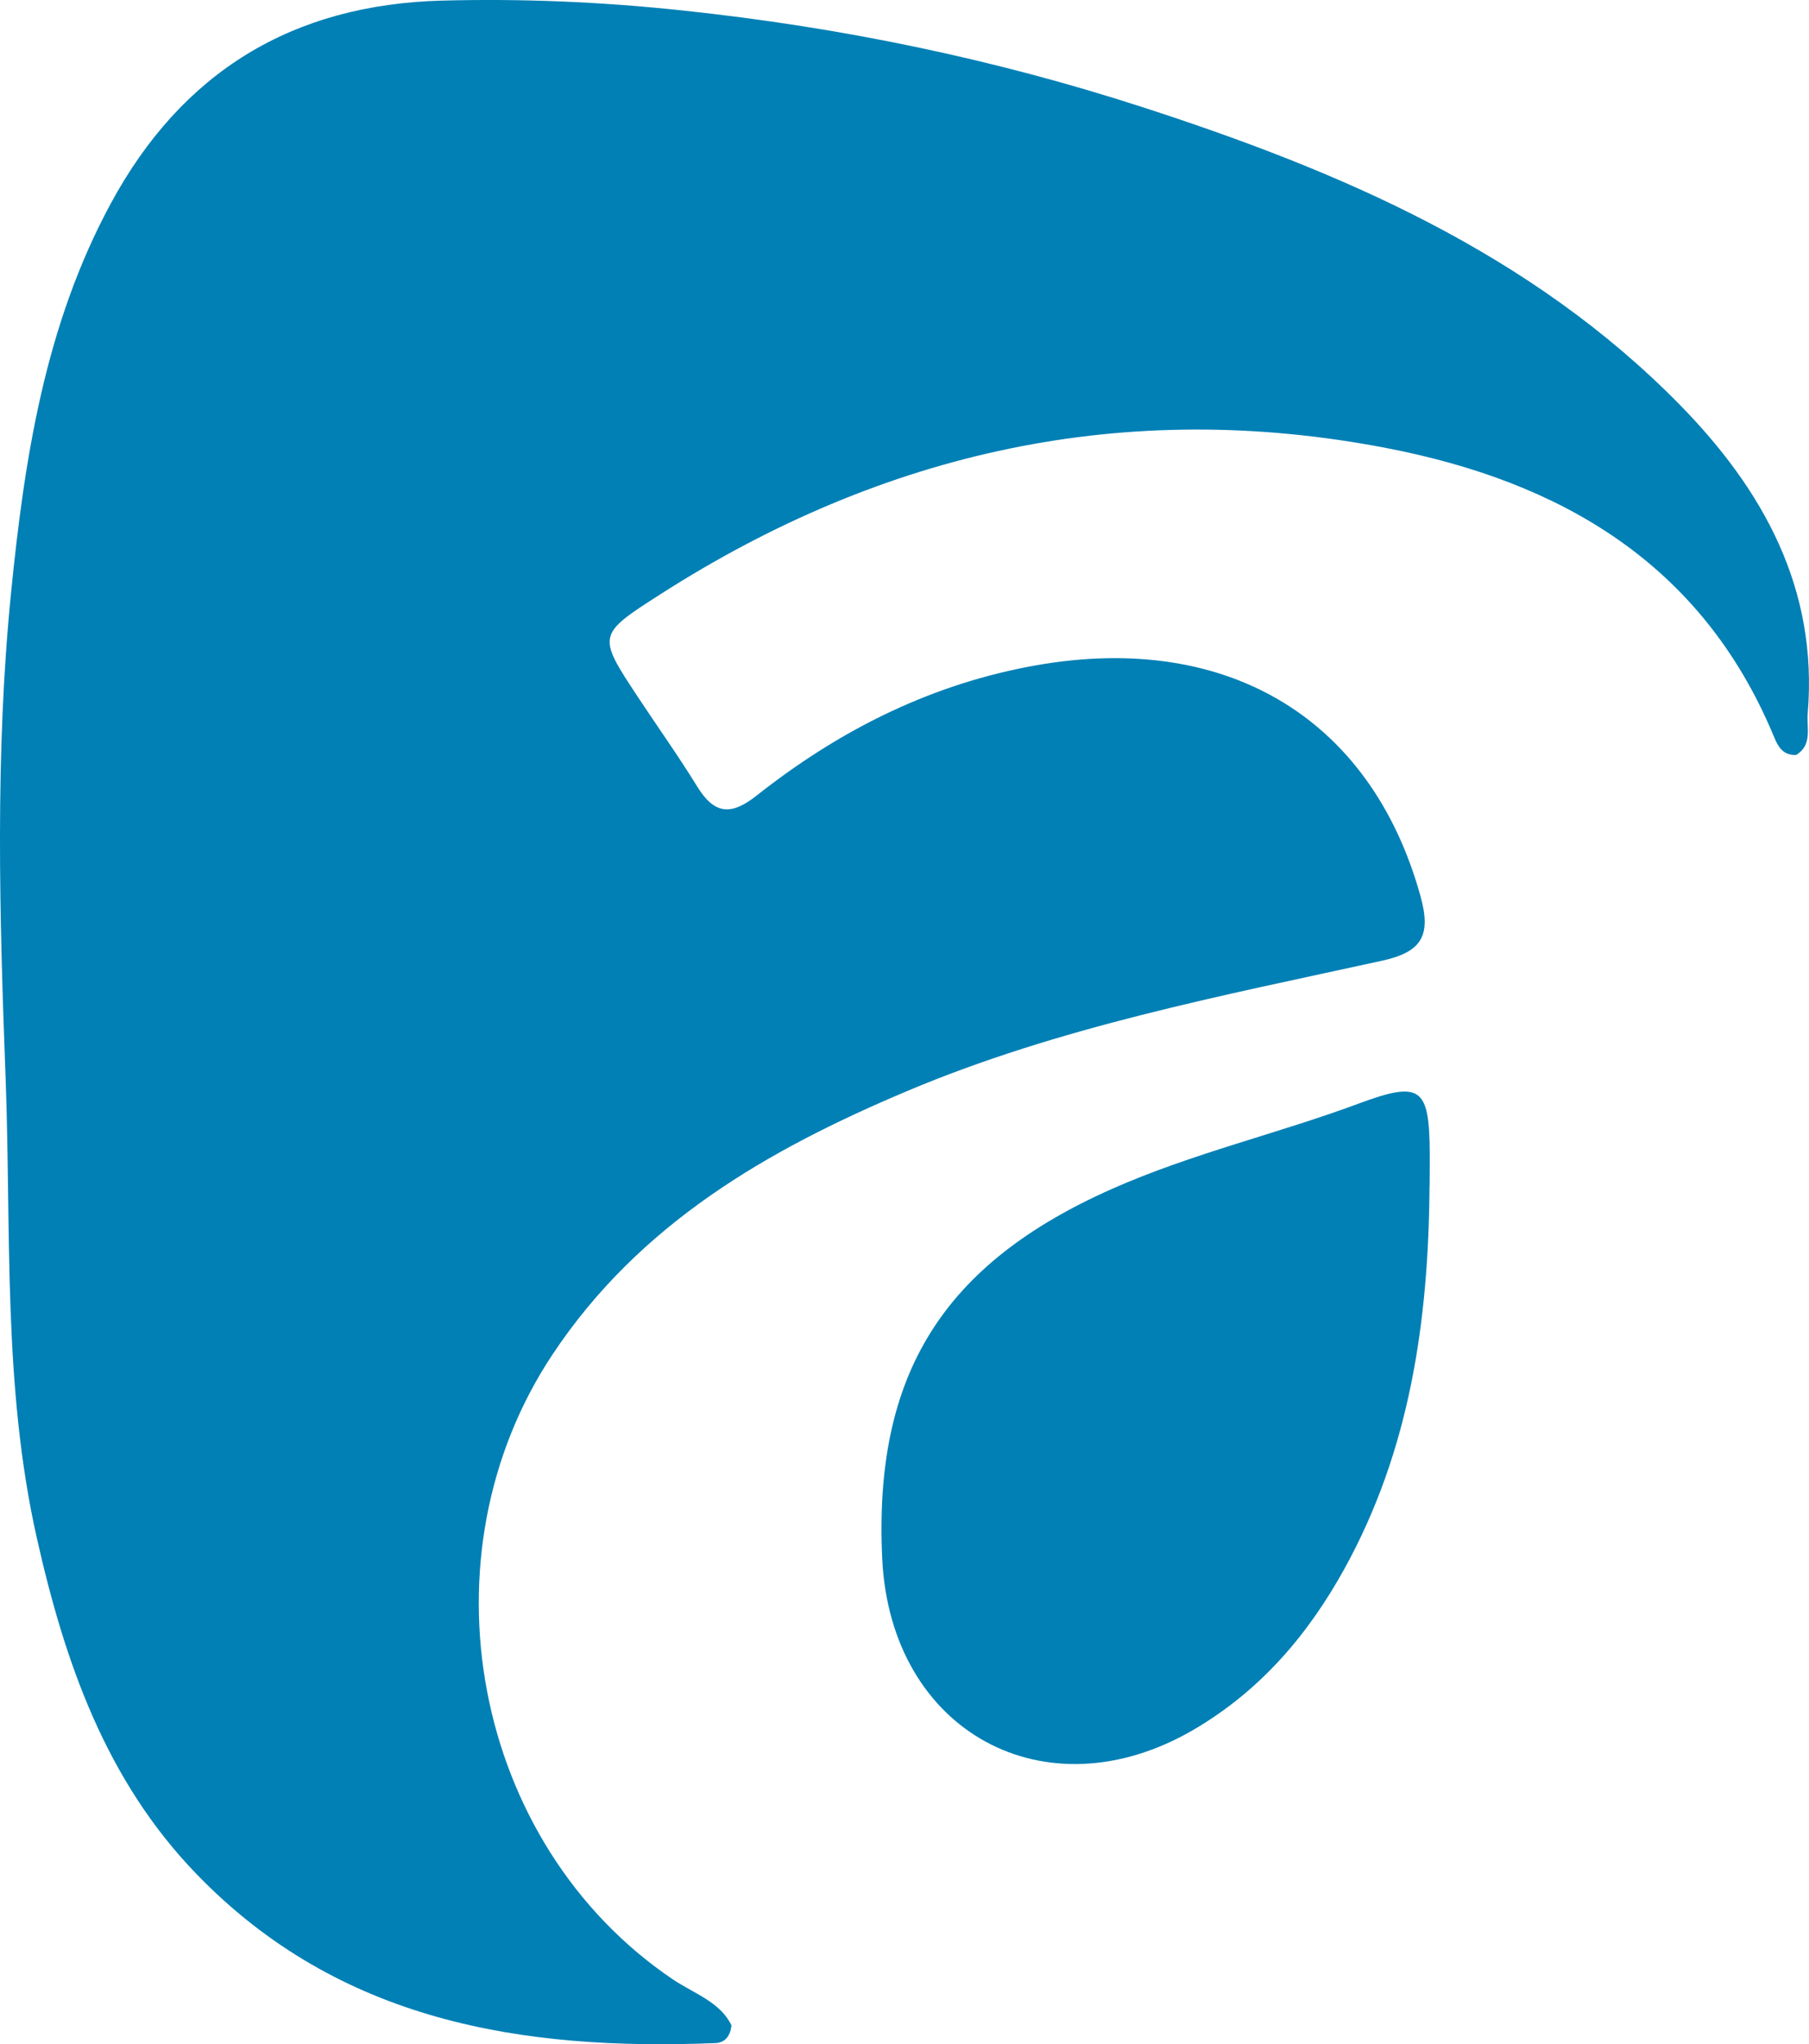
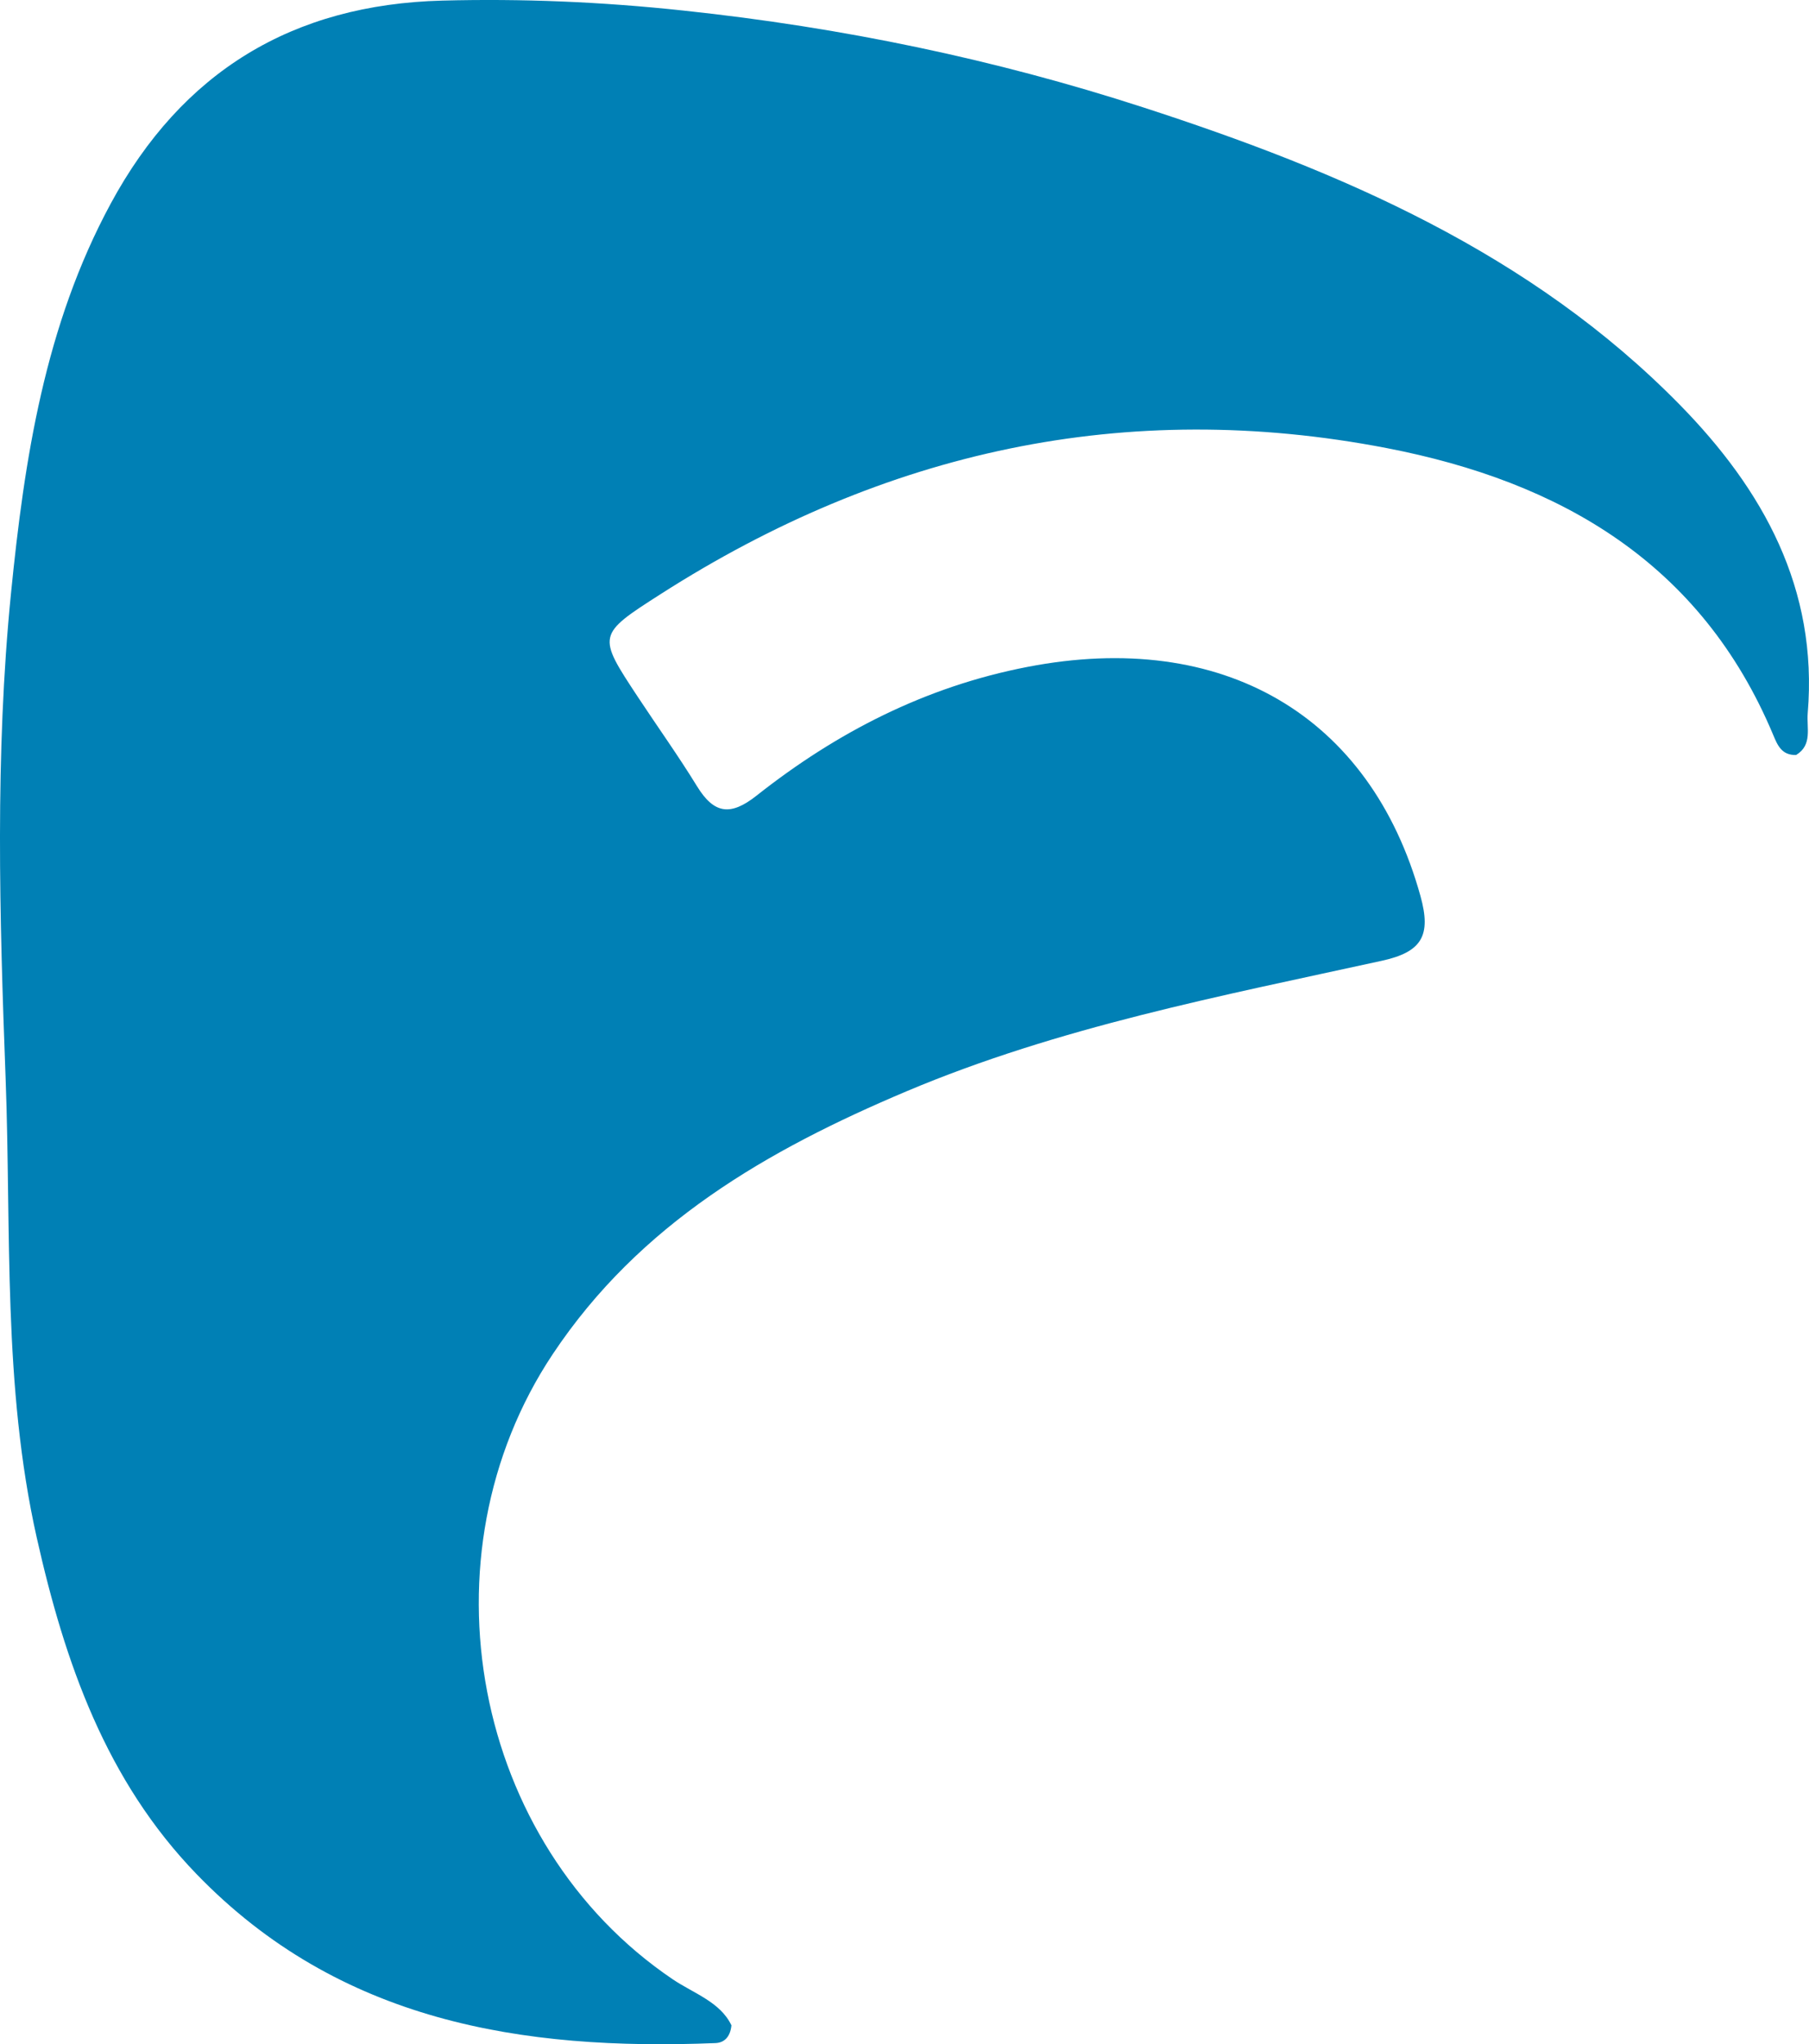
<svg xmlns="http://www.w3.org/2000/svg" id="OBJECTS" viewBox="0 0 395.91 447.27">
  <defs>
    <style>      .cls-1 {        fill: #0080b5;      }    </style>
  </defs>
  <path class="cls-1" d="M149.64,2.32c34.82,3.71,68.08,10.65,100.45,21.14,43.32,14.04,84.9,31.83,117.55,65.11,18.21,18.57,30.27,40.19,27.99,67.49-.27,3.19,1.09,6.93-2.54,9.13-3.16.09-4.08-2.16-5-4.36-15.77-37.68-46.64-55.46-84.61-62.79-57.12-11.02-110,.69-158.8,31.89-14.03,8.97-14.01,9.03-5.08,22.56,4.31,6.53,8.87,12.9,12.96,19.56,3.72,6.05,7.32,6.54,13.02,2.03,17.56-13.87,36.99-23.85,59.27-28.16,42.72-8.28,75.06,10.58,86.03,50.14,2.4,8.65.32,12.24-8.49,14.16-35.16,7.7-70.66,14.48-104.03,28.57-30.38,12.83-58.34,28.88-77.4,57.51-29.4,44.16-17.6,107.1,26.25,136.75,4.59,3.1,10.43,4.96,12.87,10.09-.28,2.78-1.79,3.81-3.49,3.88-42.42,1.71-82.36-4.69-113.57-36.97-19.82-20.49-28.82-46.23-34.97-73.58-7.47-33.25-5.57-66.99-6.82-100.52-1.33-35.32-2.34-70.78,1.17-106.06,2.94-29.48,7.41-58.67,21.82-85.32C39.85,15.65,64.05.98,96.81.13c17.35-.45,34.65.24,52.83,2.19Z" />
-   <path class="cls-1" d="M312.86,259.44c-.2,29.91-4.38,57.94-18.56,83.69-8,14.53-18.45,26.76-33.01,35.29-32.46,19.01-66.41.49-68.21-37.39-1.92-40.38,13.34-64.54,50.37-80.94,17.48-7.74,36.09-12.01,53.93-18.64,13.65-5.07,15.42-3.47,15.53,10.86.02,2.04-.02,4.08-.03,7.12h-.02Z" />
</svg>